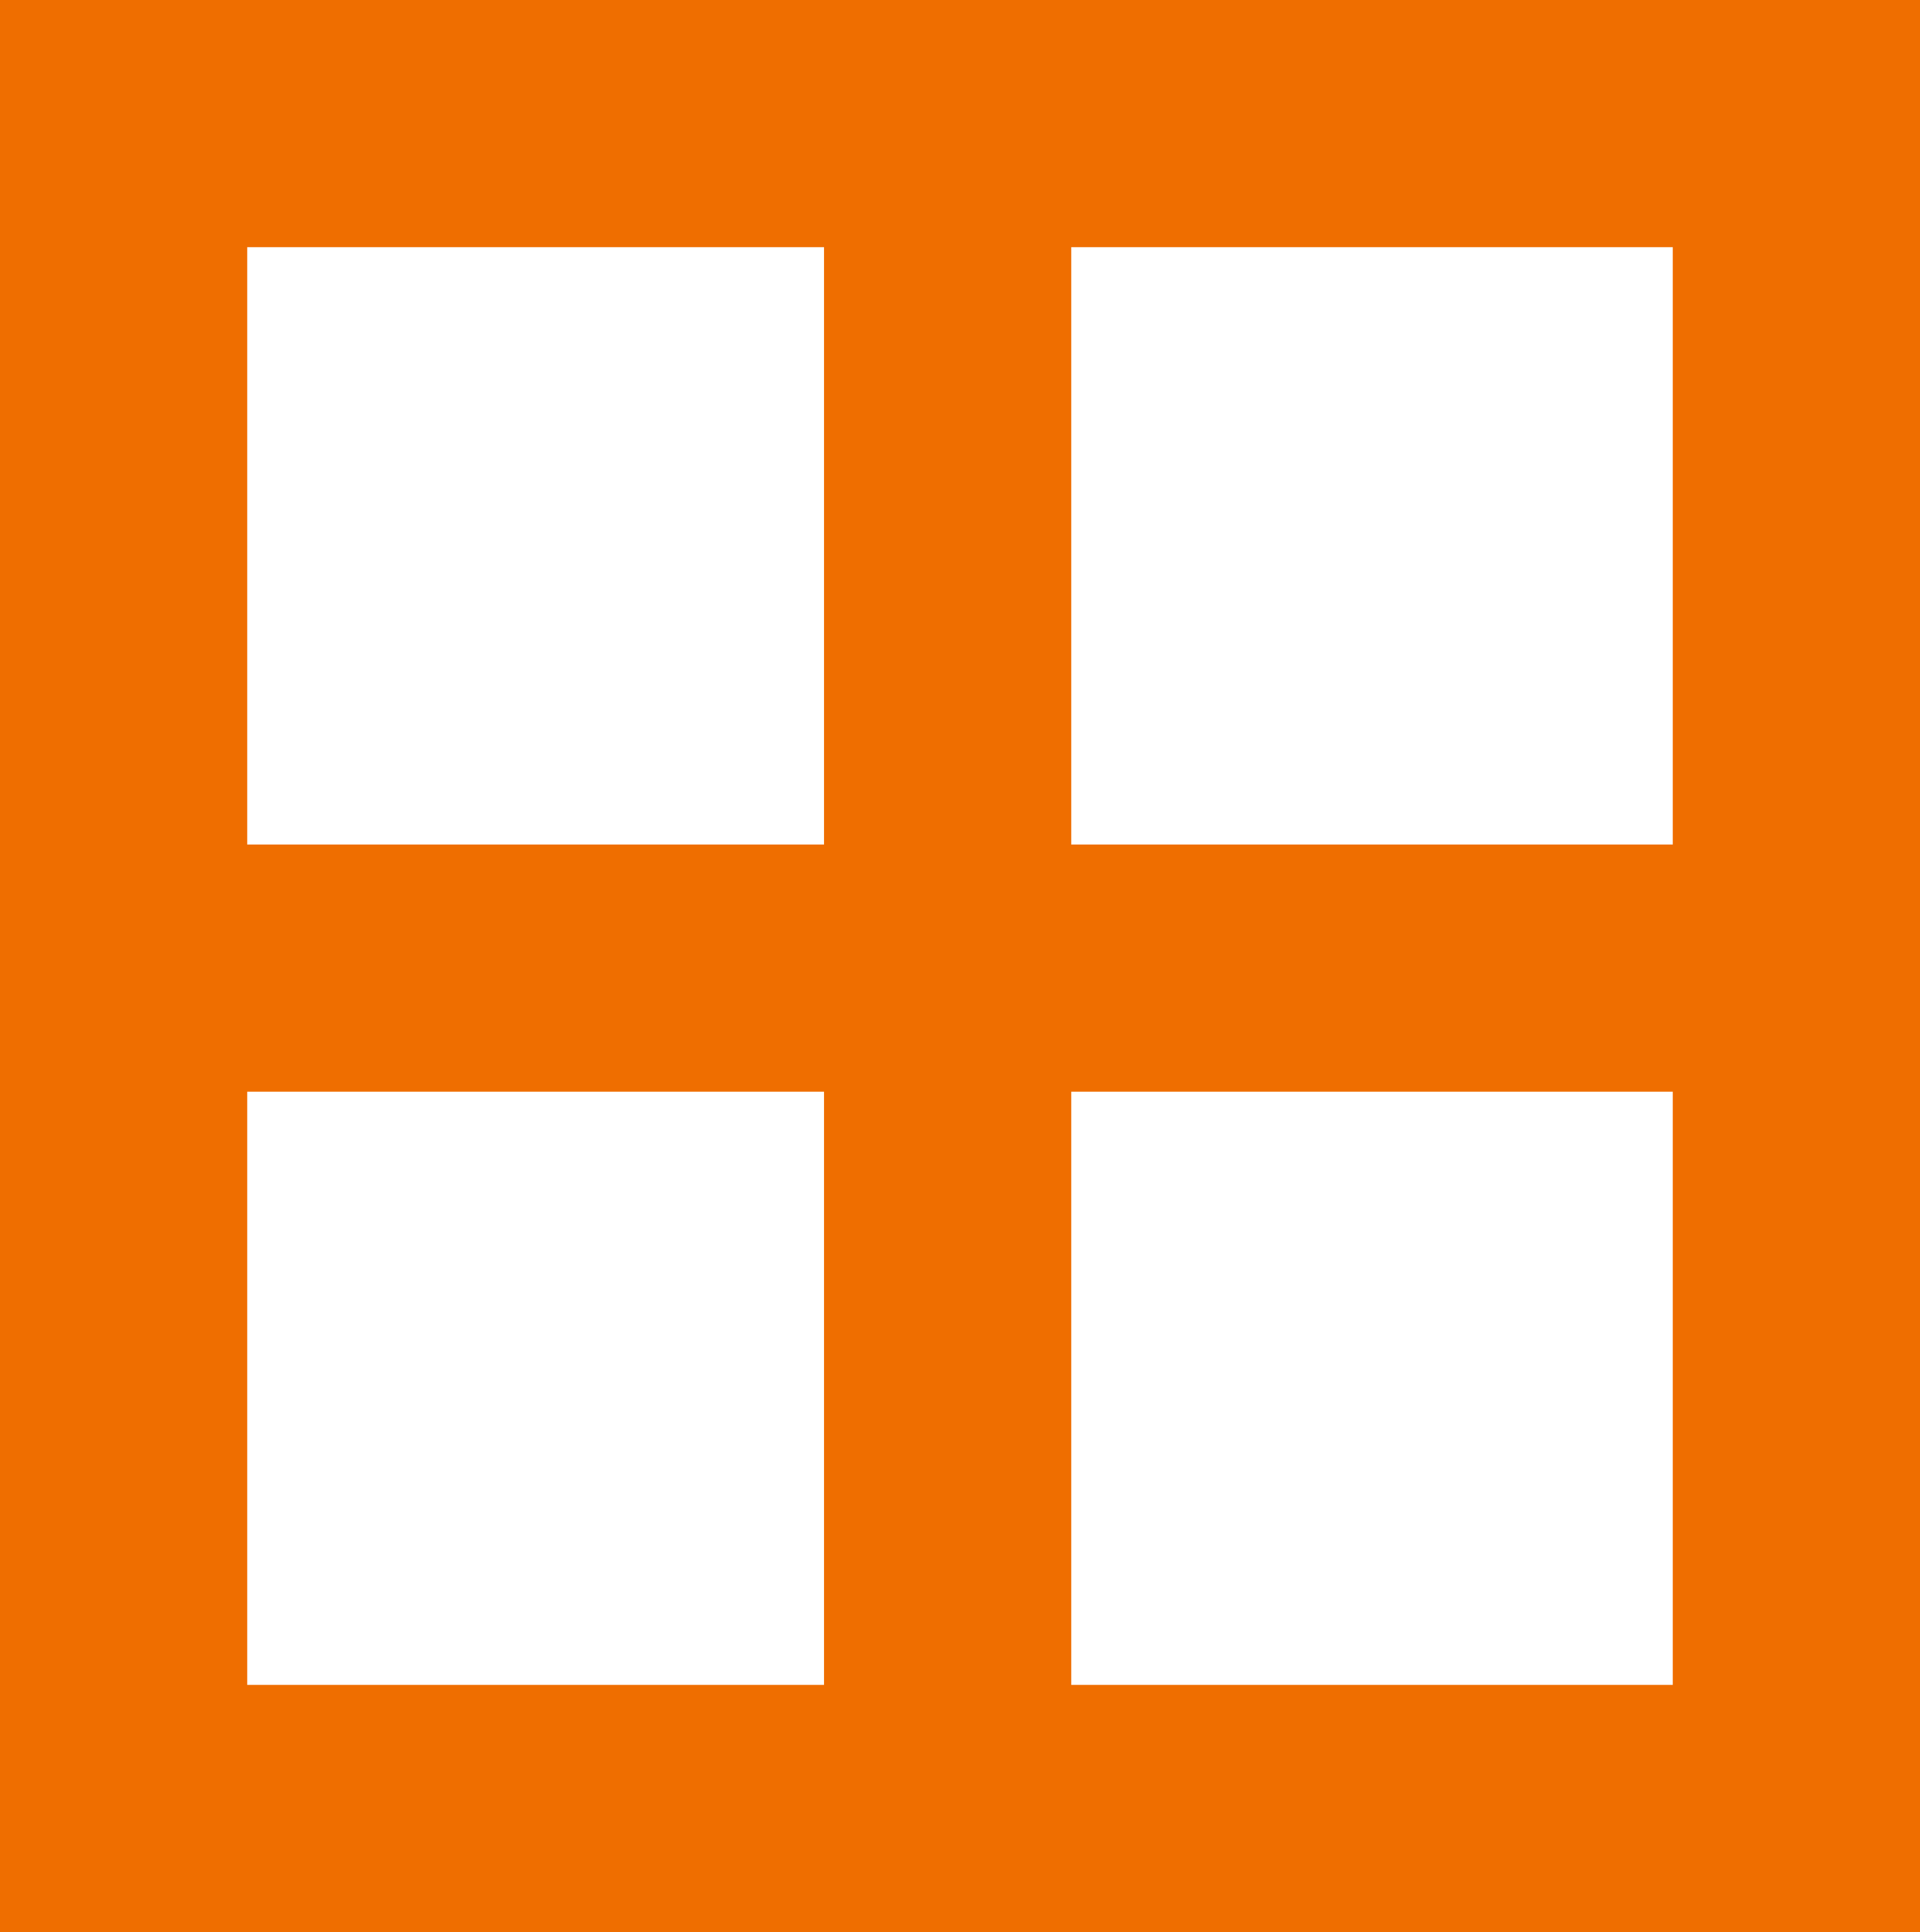
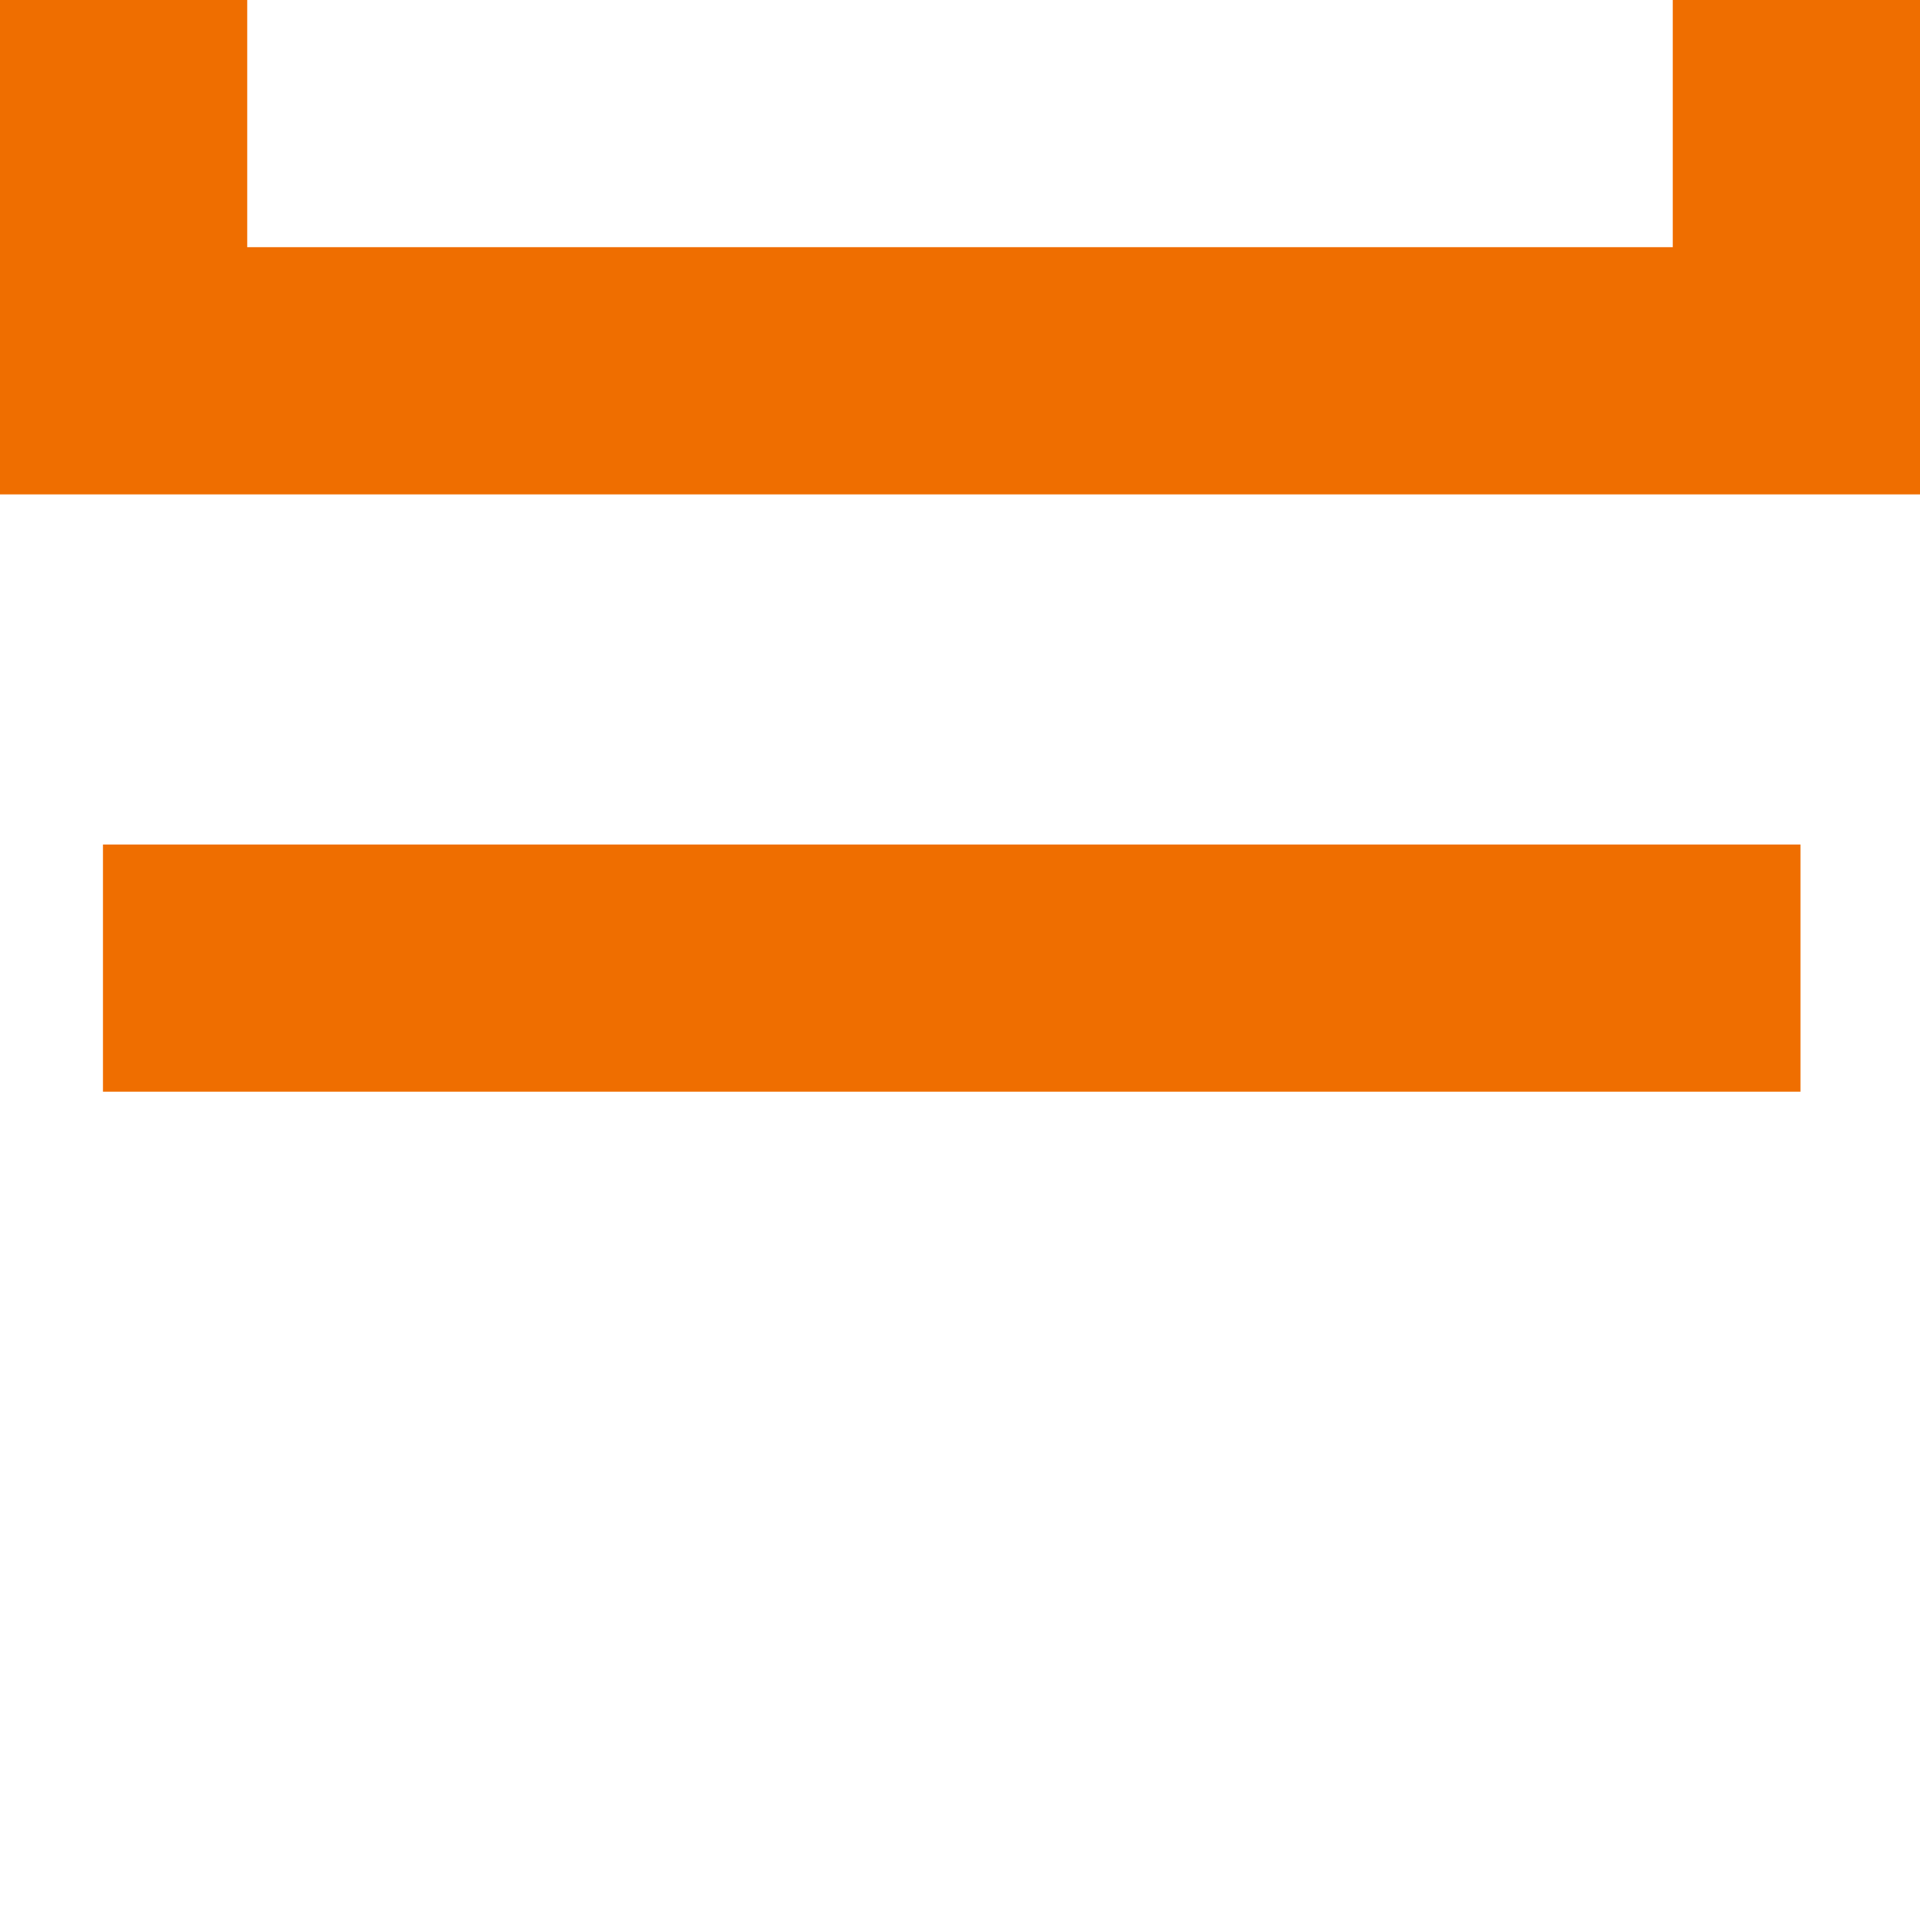
<svg xmlns="http://www.w3.org/2000/svg" width="119.543" height="120.313" viewBox="0 0 119.543 120.313">
  <g id="Gruppe_276" data-name="Gruppe 276" transform="translate(-5135.923 -466.081)">
-     <path id="Pfad_178" data-name="Pfad 178" d="M2523.114,8759.943v89.528h-88.76v-89.528h88.76m15.392-15.393H2418.963v120.313h119.543V8744.551Z" transform="translate(2716.96 -8278.47)" fill="#ef6e00" />
-     <rect id="Rechteck_309" data-name="Rechteck 309" width="15.392" height="102.356" transform="translate(5187.229 475.316)" fill="#ef6e00" />
+     <path id="Pfad_178" data-name="Pfad 178" d="M2523.114,8759.943h-88.76v-89.528h88.76m15.392-15.393H2418.963v120.313h119.543V8744.551Z" transform="translate(2716.96 -8278.47)" fill="#ef6e00" />
    <rect id="Rechteck_310" data-name="Rechteck 310" width="105.69" height="15.392" transform="translate(5142.336 518.67)" fill="#ef6e00" />
  </g>
</svg>